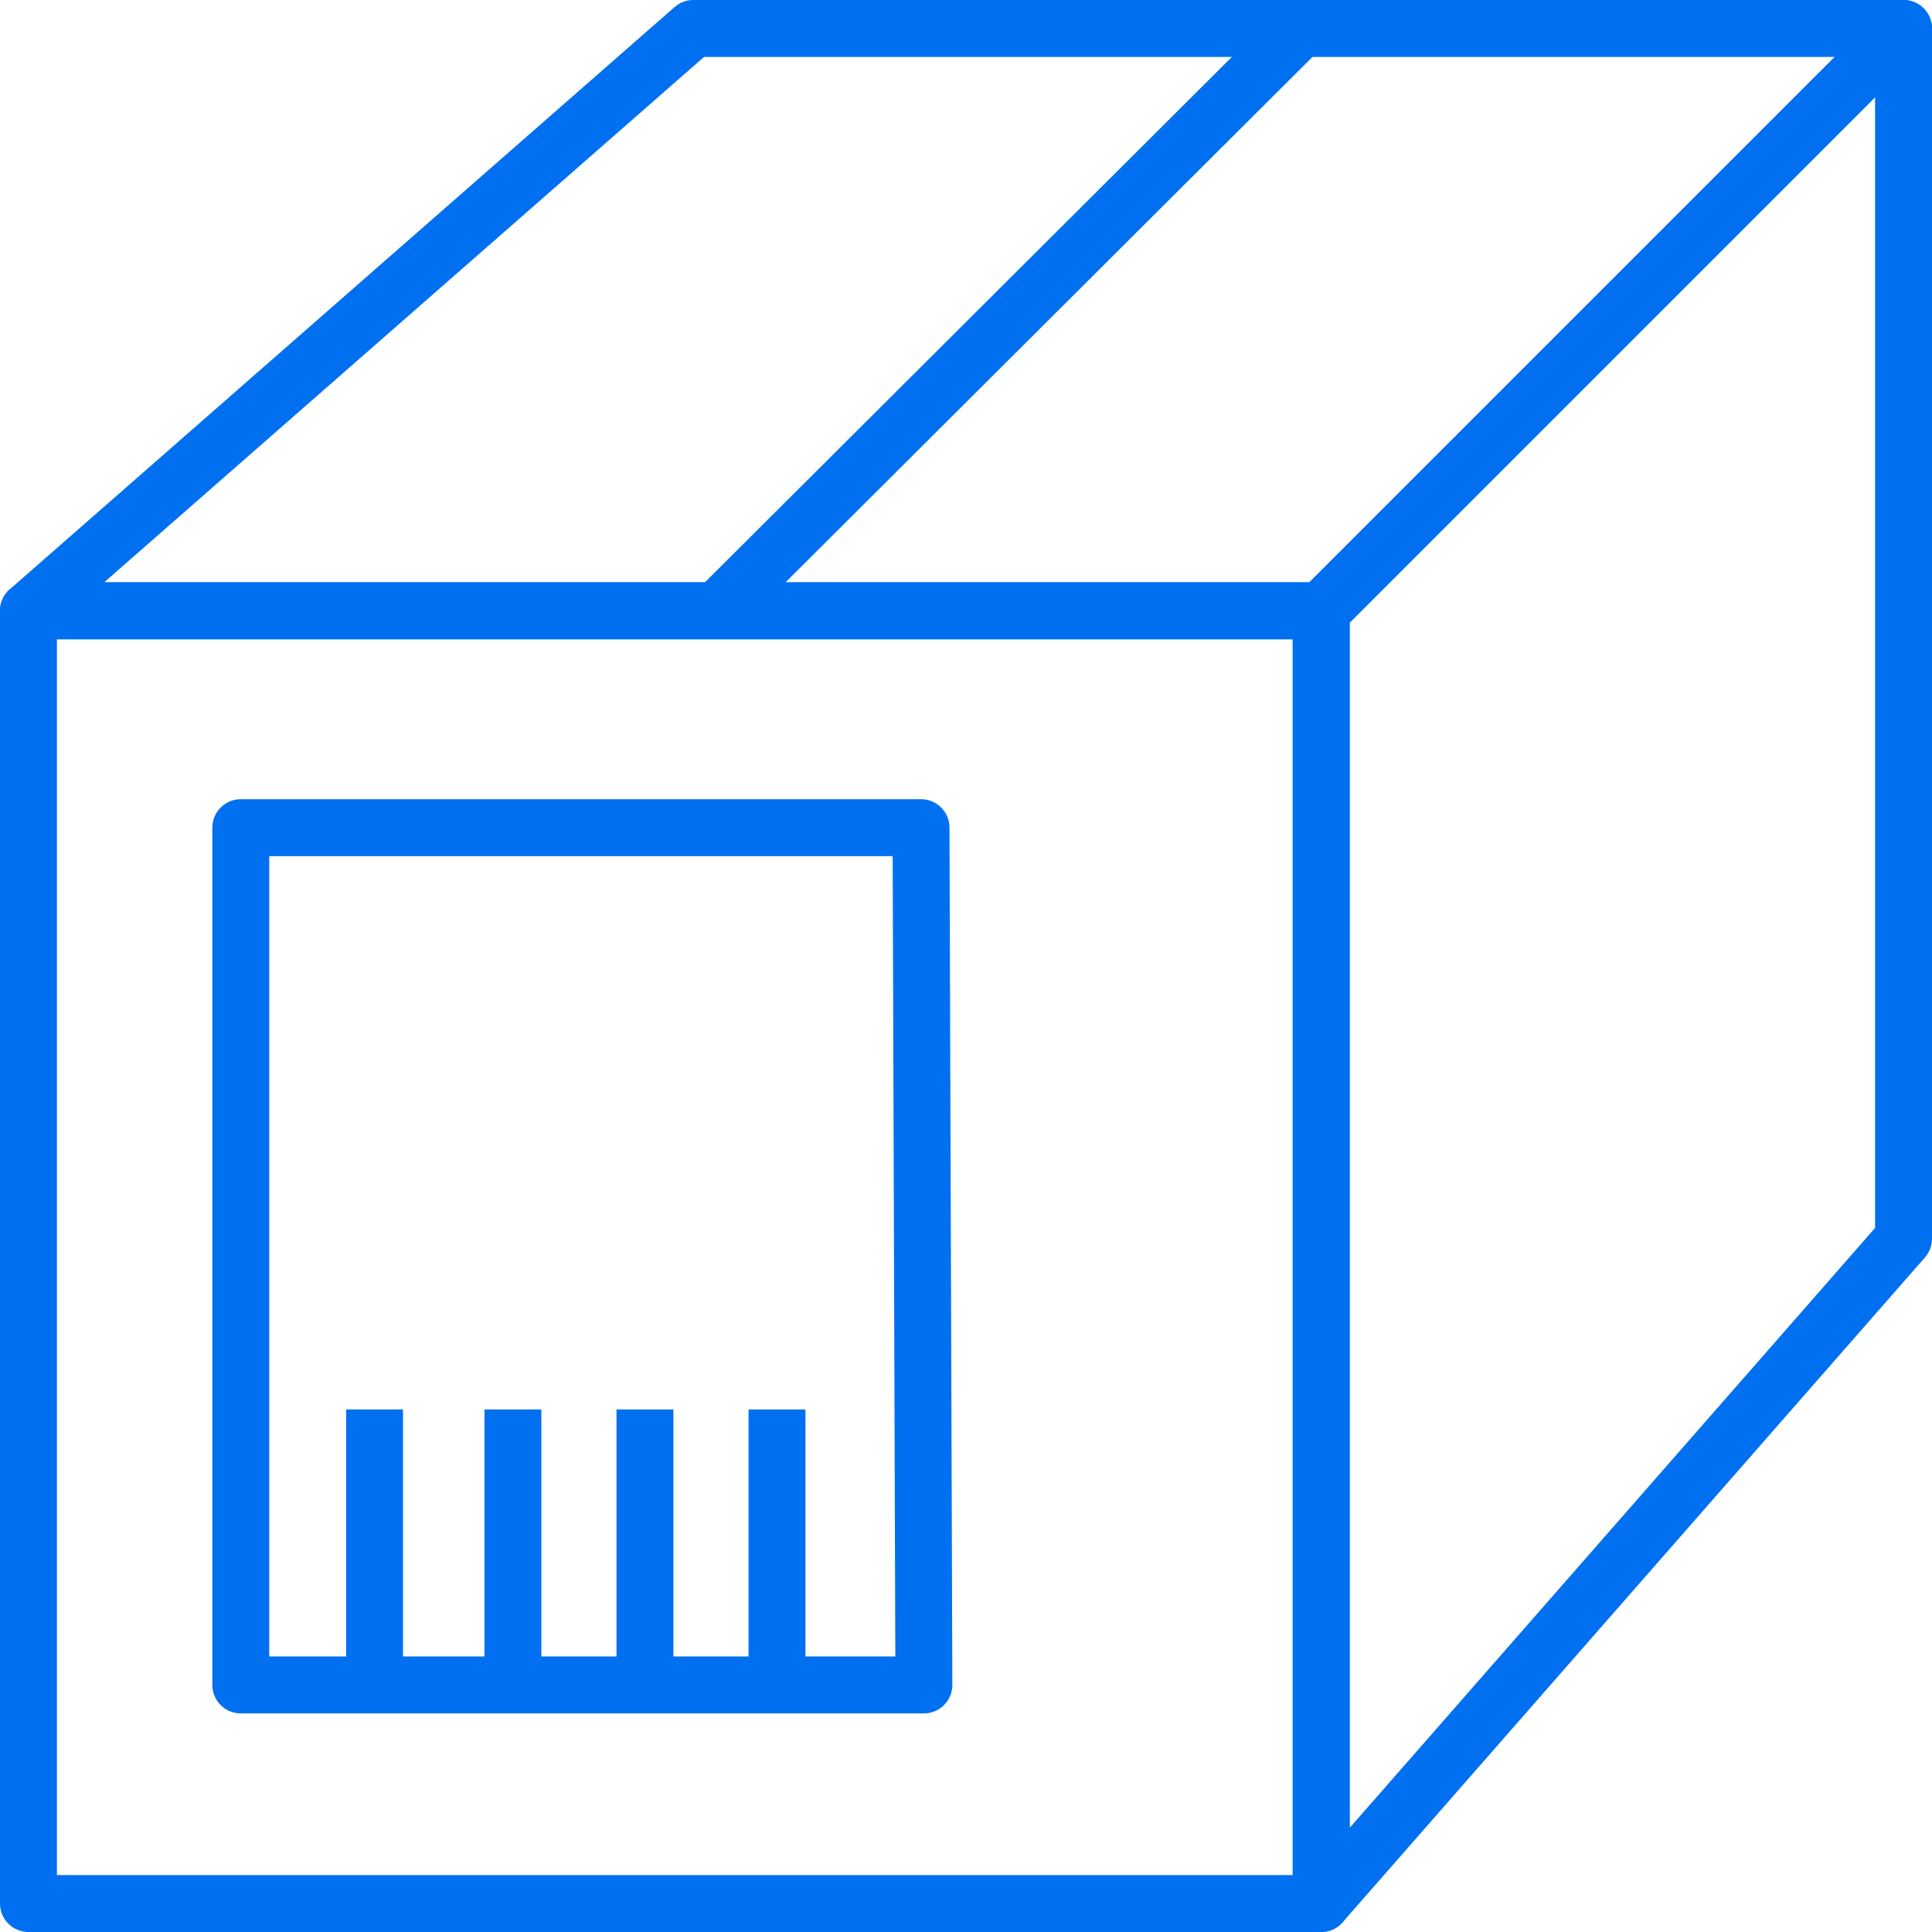
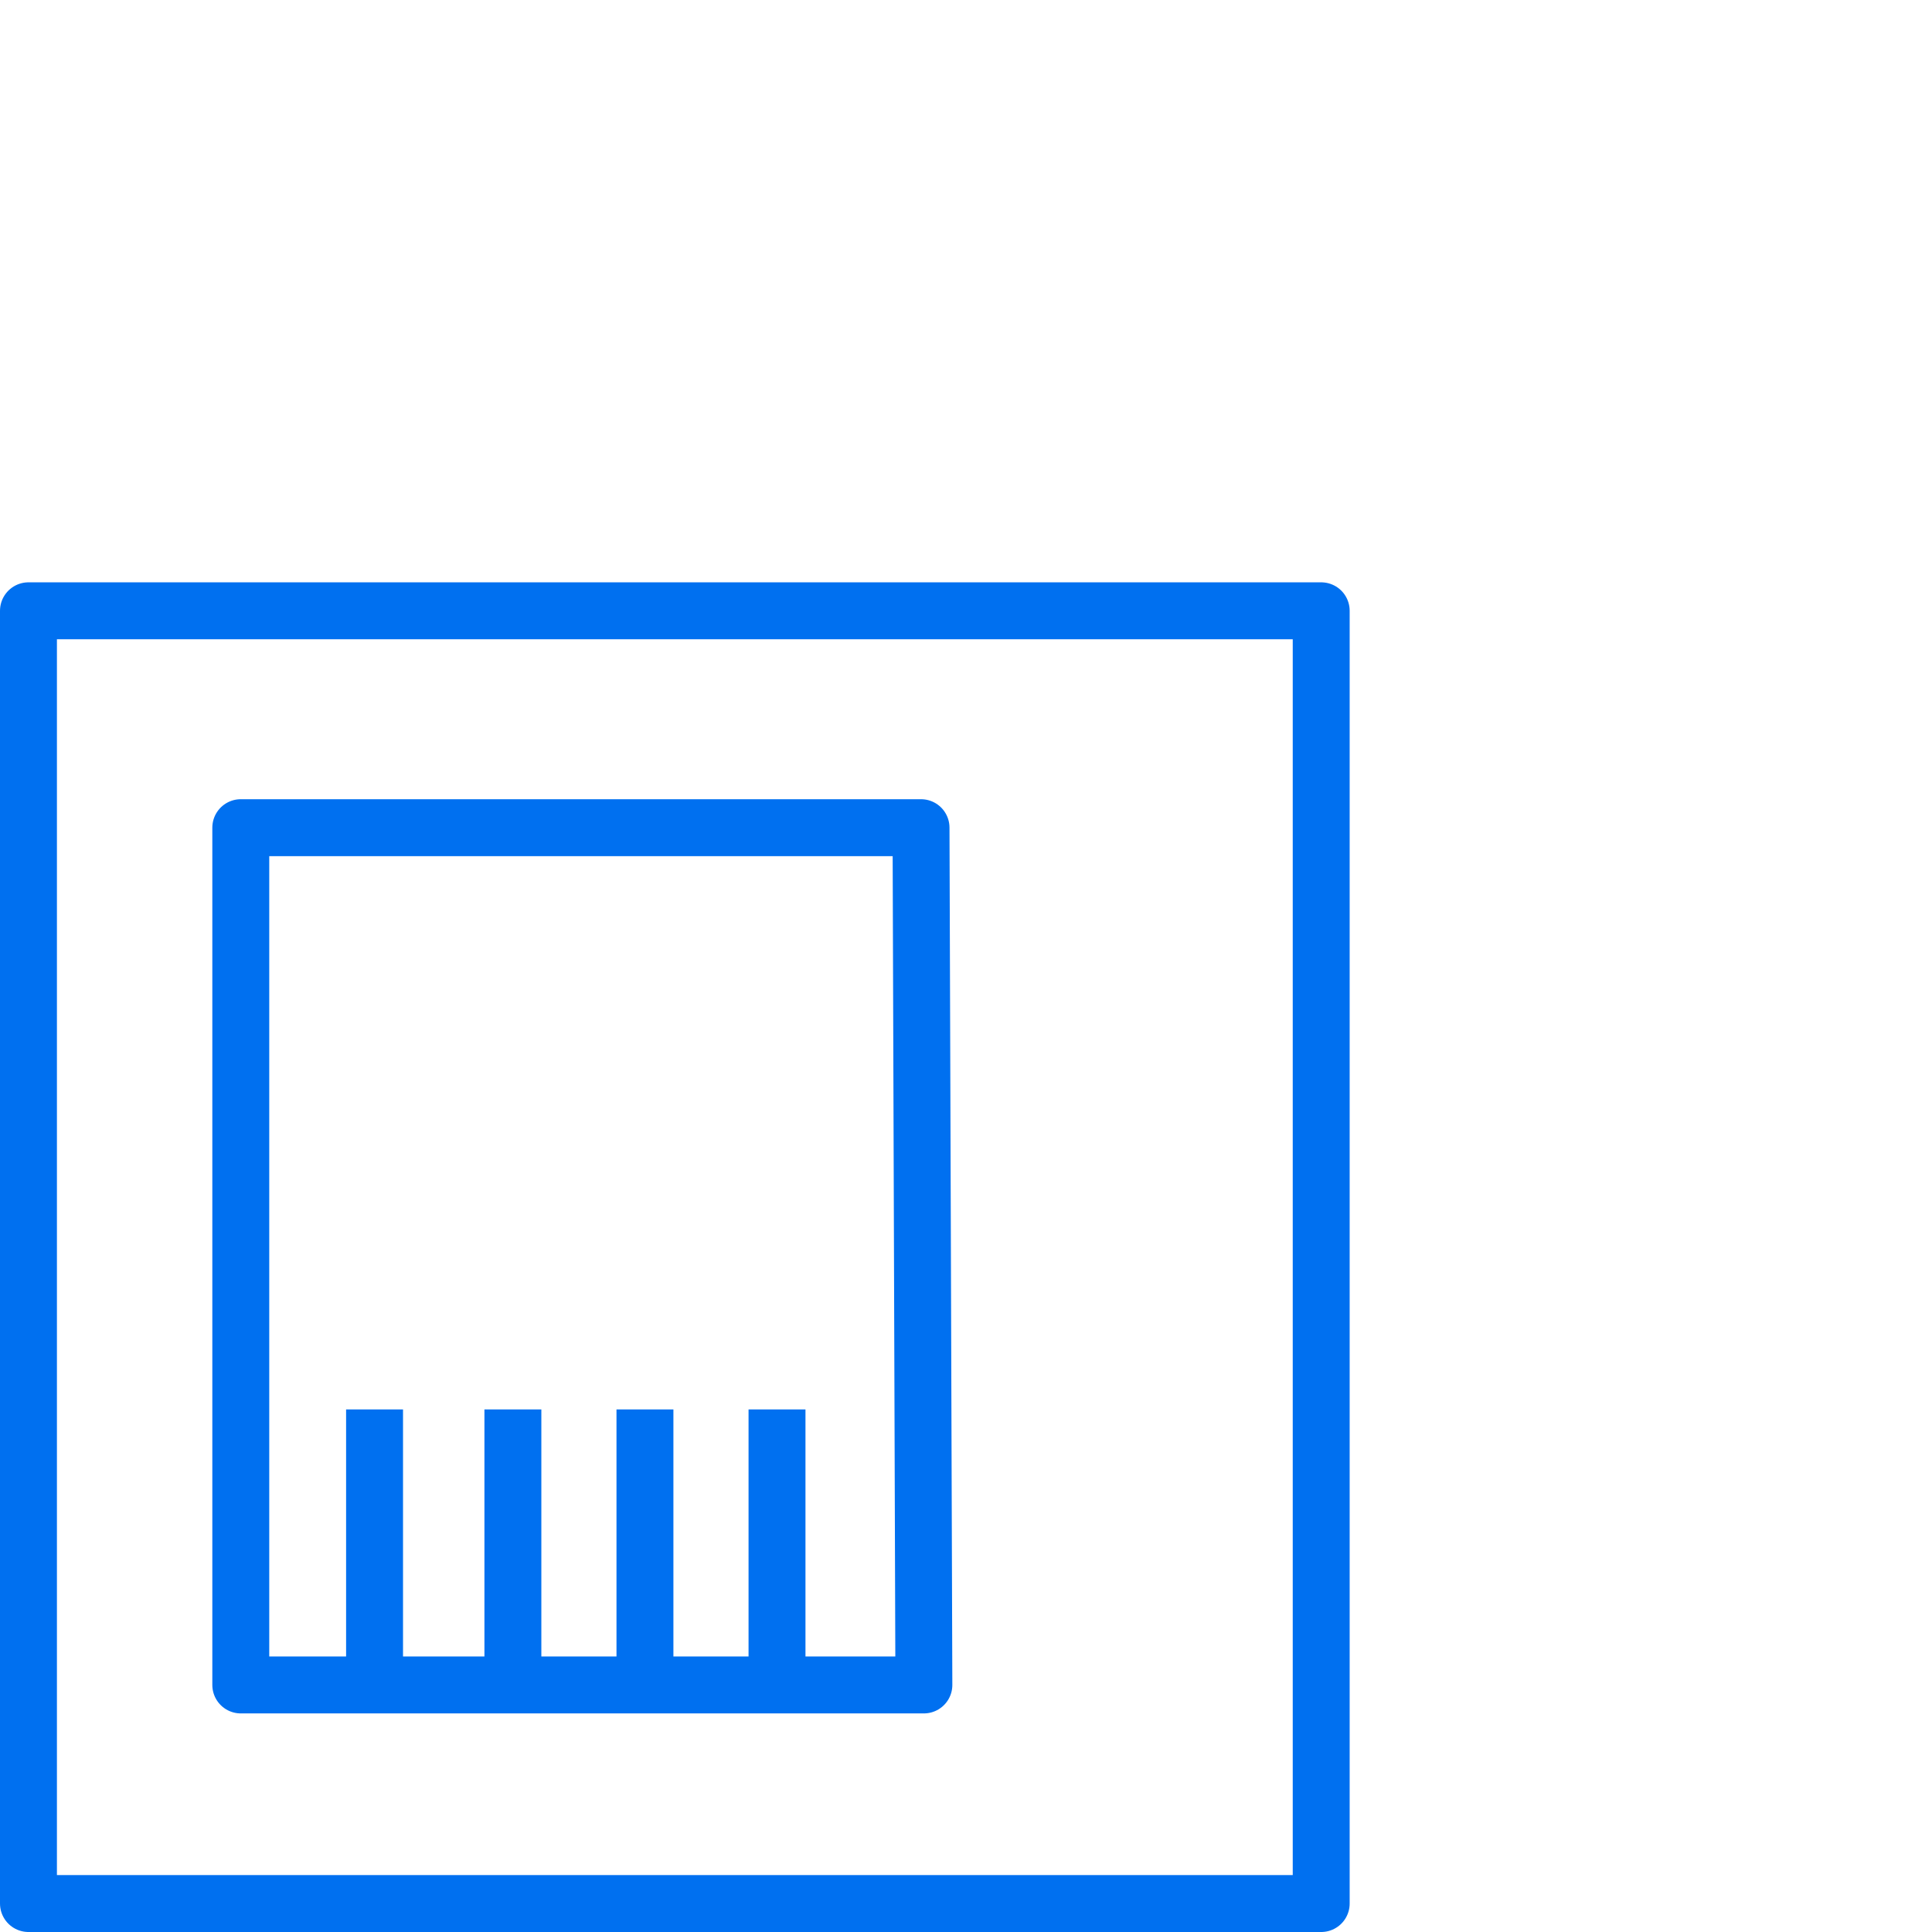
<svg xmlns="http://www.w3.org/2000/svg" id="Layer_1" data-name="Layer 1" viewBox="0 0 33.94 33.94">
  <defs>
    <style>.cls-1{fill:none;stroke:#0070f0;stroke-linejoin:round;}</style>
  </defs>
  <path class="cls-1" d="M23.26,10.74H.55V33.45H23.26Z" transform="translate(-0.05 -0.01)" />
-   <path class="cls-1" d="M23.26,33.45V10.74L33.49.51V21.77Z" transform="translate(-0.05 -0.01)" />
-   <path class="cls-1" d="M.55,10.74,12.23.51H33.49L23.26,10.74Z" transform="translate(-0.05 -0.01)" />
  <path class="cls-1" d="M16.23,14.55H4.28V29.61h12Z" transform="translate(-0.05 -0.01)" />
  <path class="cls-1" d="M11.38,24.77V29.2" transform="translate(-0.05 -0.01)" />
  <path class="cls-1" d="M13.7,24.77V29.2" transform="translate(-0.05 -0.01)" />
  <path class="cls-1" d="M6.63,24.77V29.2" transform="translate(-0.05 -0.01)" />
  <path class="cls-1" d="M9.06,24.77V29.2" transform="translate(-0.05 -0.01)" />
-   <path class="cls-1" d="M22.9.51,12.64,10.74" transform="translate(-0.05 -0.01)" />
</svg>